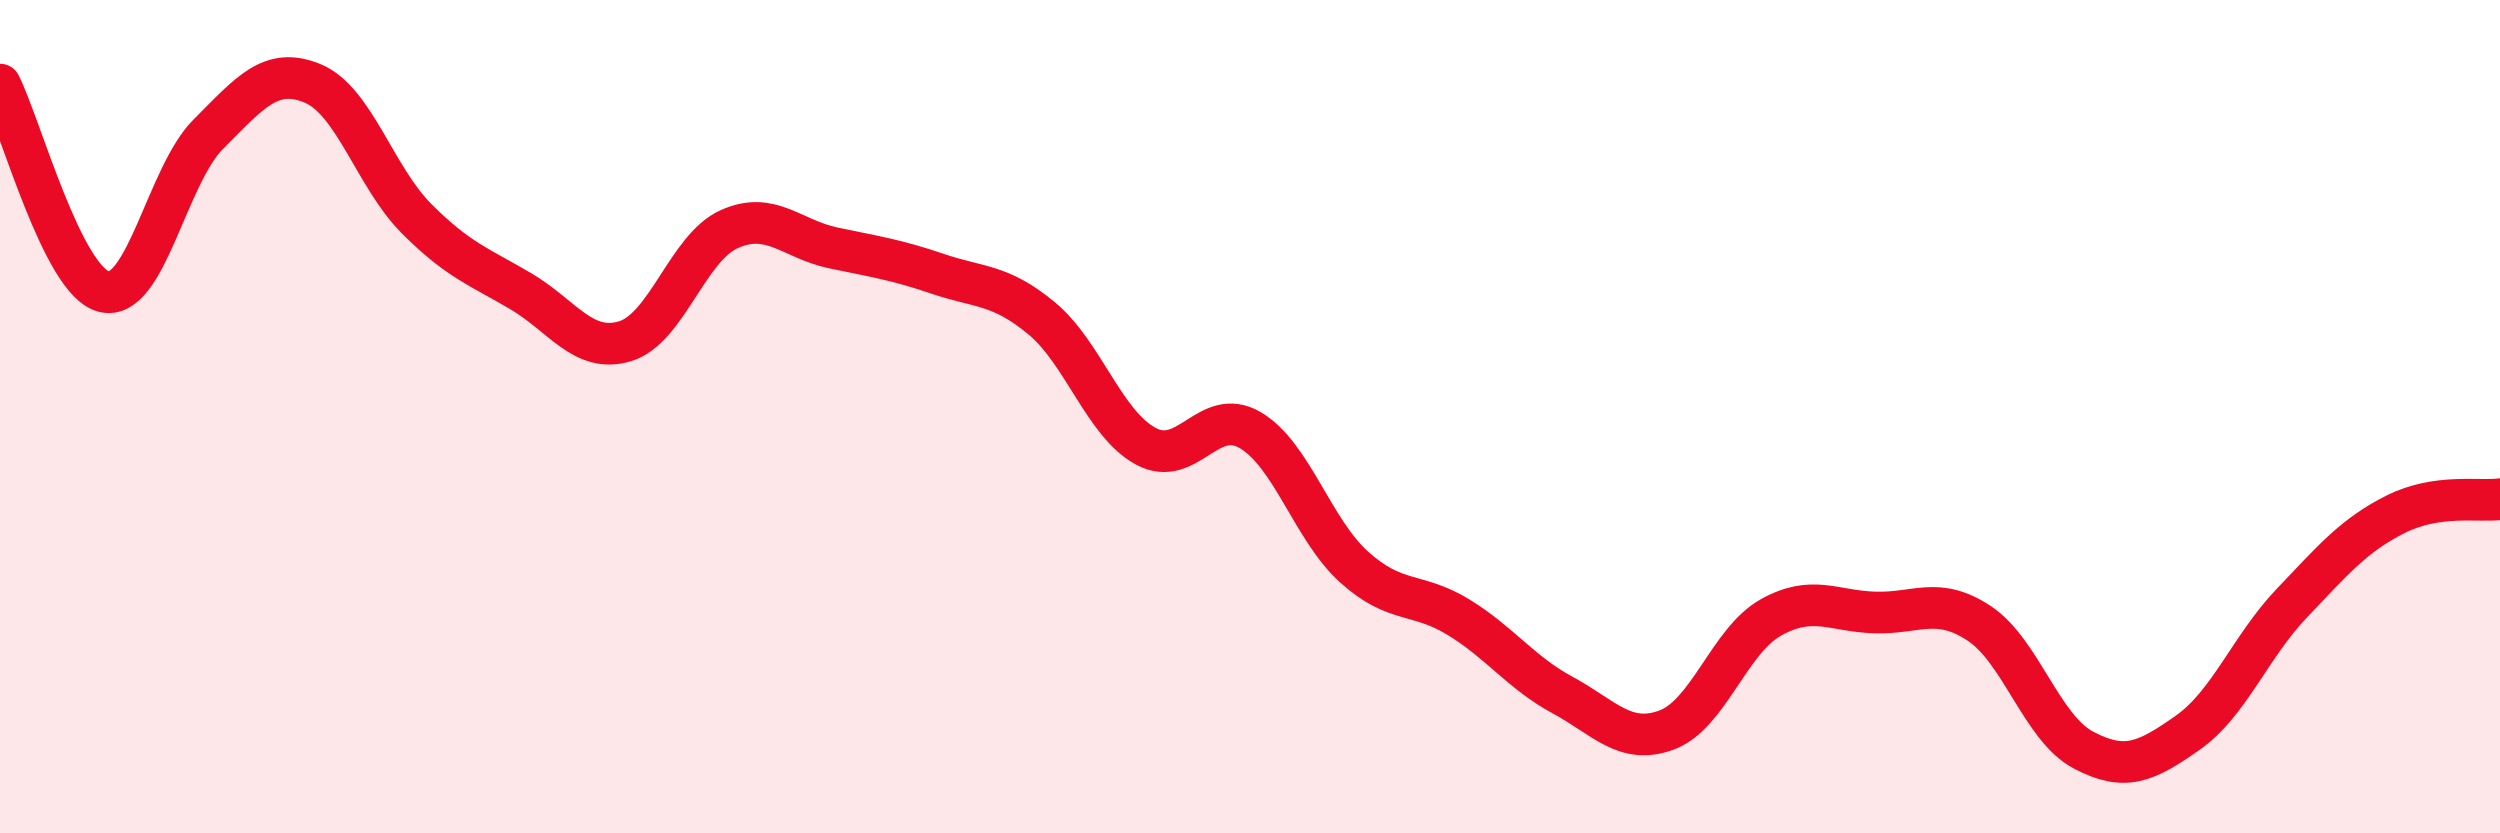
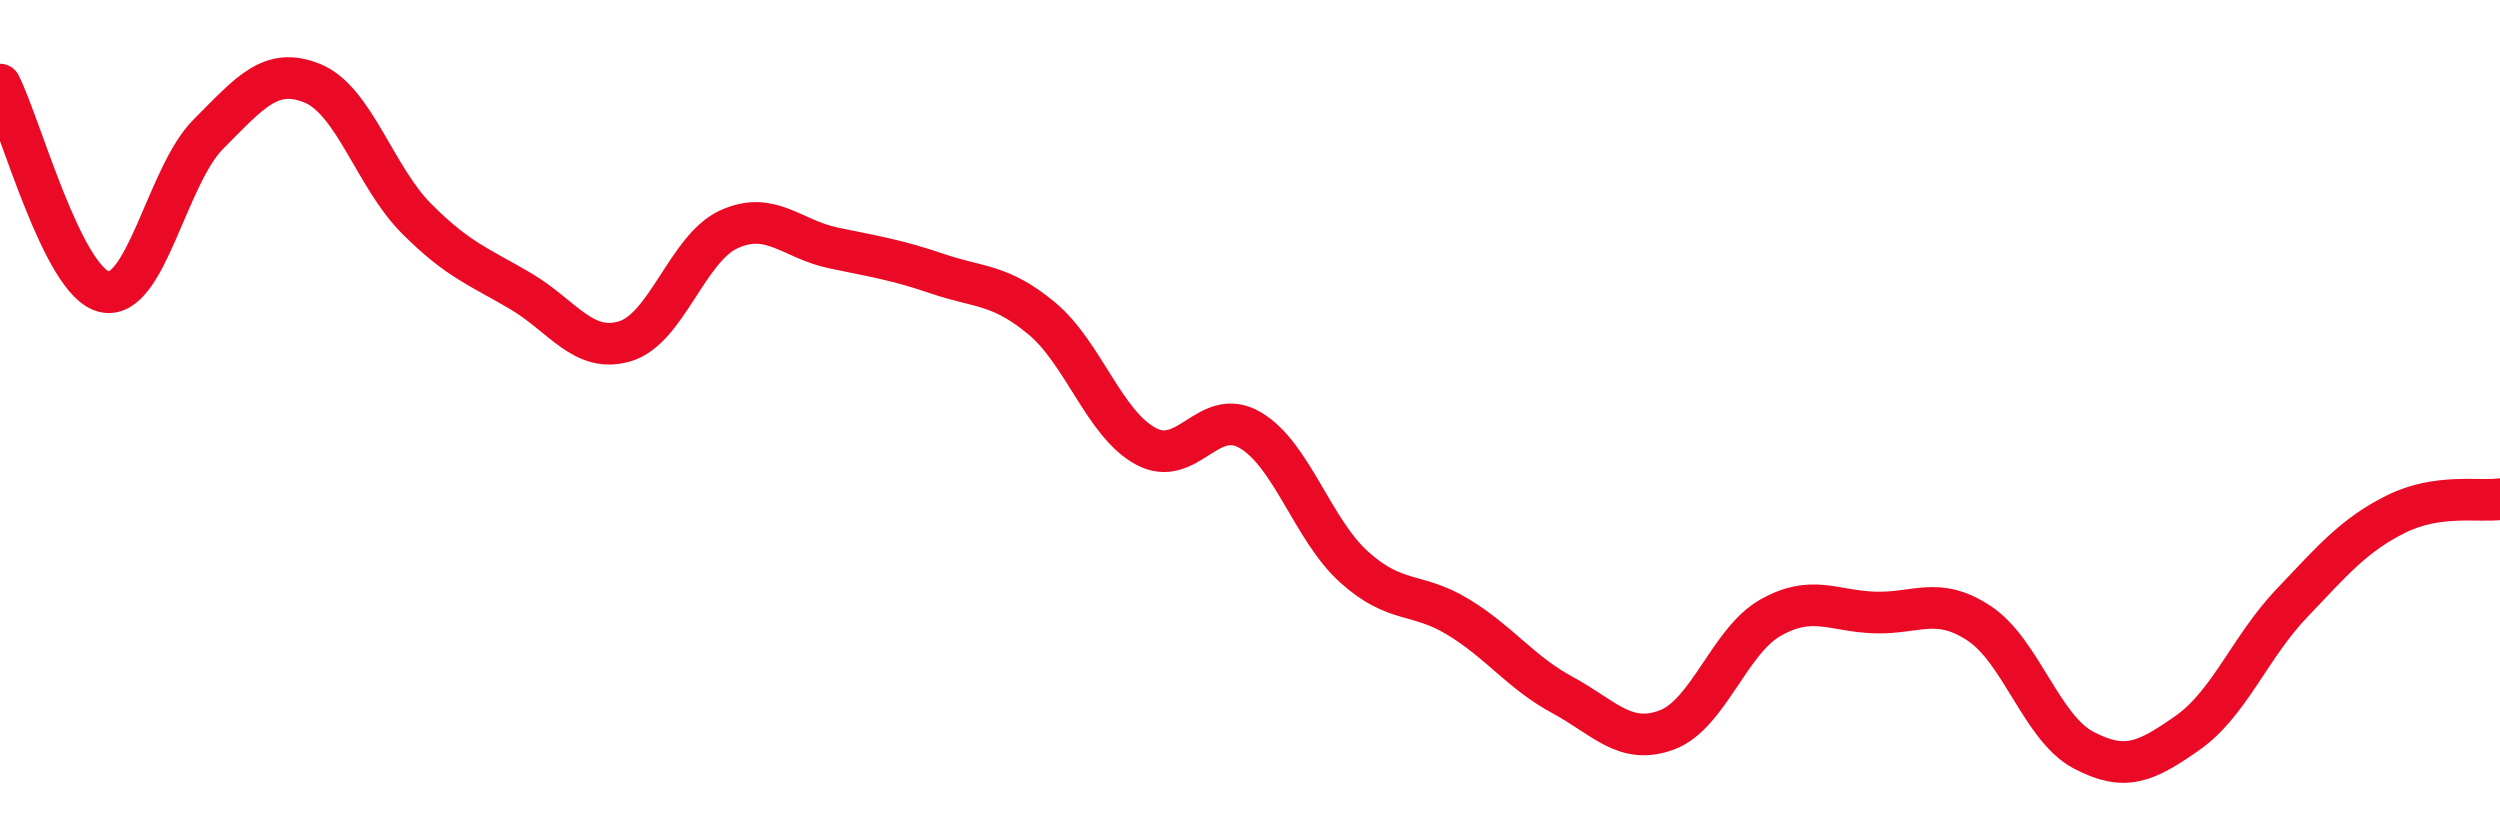
<svg xmlns="http://www.w3.org/2000/svg" width="60" height="20" viewBox="0 0 60 20">
-   <path d="M 0,2.03 C 0.5,3.02 1.5,6.76 2.5,7 C 3.5,7.24 4,4.22 5,3.22 C 6,2.22 6.5,1.59 7.5,2 C 8.5,2.41 9,4.25 10,5.25 C 11,6.25 11.5,6.4 12.5,6.99 C 13.5,7.58 14,8.49 15,8.19 C 16,7.89 16.5,5.95 17.5,5.5 C 18.5,5.05 19,5.74 20,5.95 C 21,6.16 21.5,6.23 22.5,6.57 C 23.5,6.91 24,6.81 25,7.64 C 26,8.47 26.5,10.17 27.5,10.71 C 28.5,11.25 29,9.74 30,10.32 C 31,10.9 31.5,12.71 32.5,13.61 C 33.5,14.51 34,14.2 35,14.81 C 36,15.42 36.5,16.14 37.5,16.68 C 38.5,17.22 39,17.89 40,17.52 C 41,17.15 41.5,15.38 42.5,14.82 C 43.5,14.26 44,14.67 45,14.7 C 46,14.73 46.5,14.3 47.5,14.96 C 48.5,15.62 49,17.47 50,18 C 51,18.53 51.5,18.29 52.5,17.59 C 53.5,16.89 54,15.53 55,14.48 C 56,13.43 56.5,12.84 57.5,12.34 C 58.5,11.84 59.5,12.05 60,11.98L60 20L0 20Z" fill="#EB0A25" opacity="0.1" stroke-linecap="round" stroke-linejoin="round" />
  <path d="M 0,2.03 C 0.5,3.02 1.5,6.76 2.5,7 C 3.5,7.24 4,4.22 5,3.22 C 6,2.22 6.5,1.59 7.5,2 C 8.5,2.41 9,4.25 10,5.25 C 11,6.25 11.5,6.4 12.5,6.99 C 13.5,7.58 14,8.49 15,8.19 C 16,7.89 16.5,5.95 17.5,5.5 C 18.5,5.05 19,5.74 20,5.95 C 21,6.16 21.5,6.23 22.5,6.57 C 23.5,6.91 24,6.81 25,7.64 C 26,8.47 26.5,10.17 27.5,10.71 C 28.5,11.25 29,9.74 30,10.32 C 31,10.9 31.5,12.71 32.5,13.61 C 33.5,14.51 34,14.2 35,14.81 C 36,15.42 36.5,16.14 37.5,16.68 C 38.5,17.22 39,17.89 40,17.52 C 41,17.15 41.5,15.38 42.5,14.82 C 43.5,14.26 44,14.67 45,14.7 C 46,14.73 46.5,14.3 47.5,14.96 C 48.5,15.62 49,17.47 50,18 C 51,18.53 51.5,18.29 52.5,17.59 C 53.5,16.89 54,15.53 55,14.48 C 56,13.43 56.5,12.84 57.5,12.34 C 58.5,11.84 59.5,12.05 60,11.98" stroke="#EB0A25" stroke-width="1" fill="none" stroke-linecap="round" stroke-linejoin="round" />
</svg>